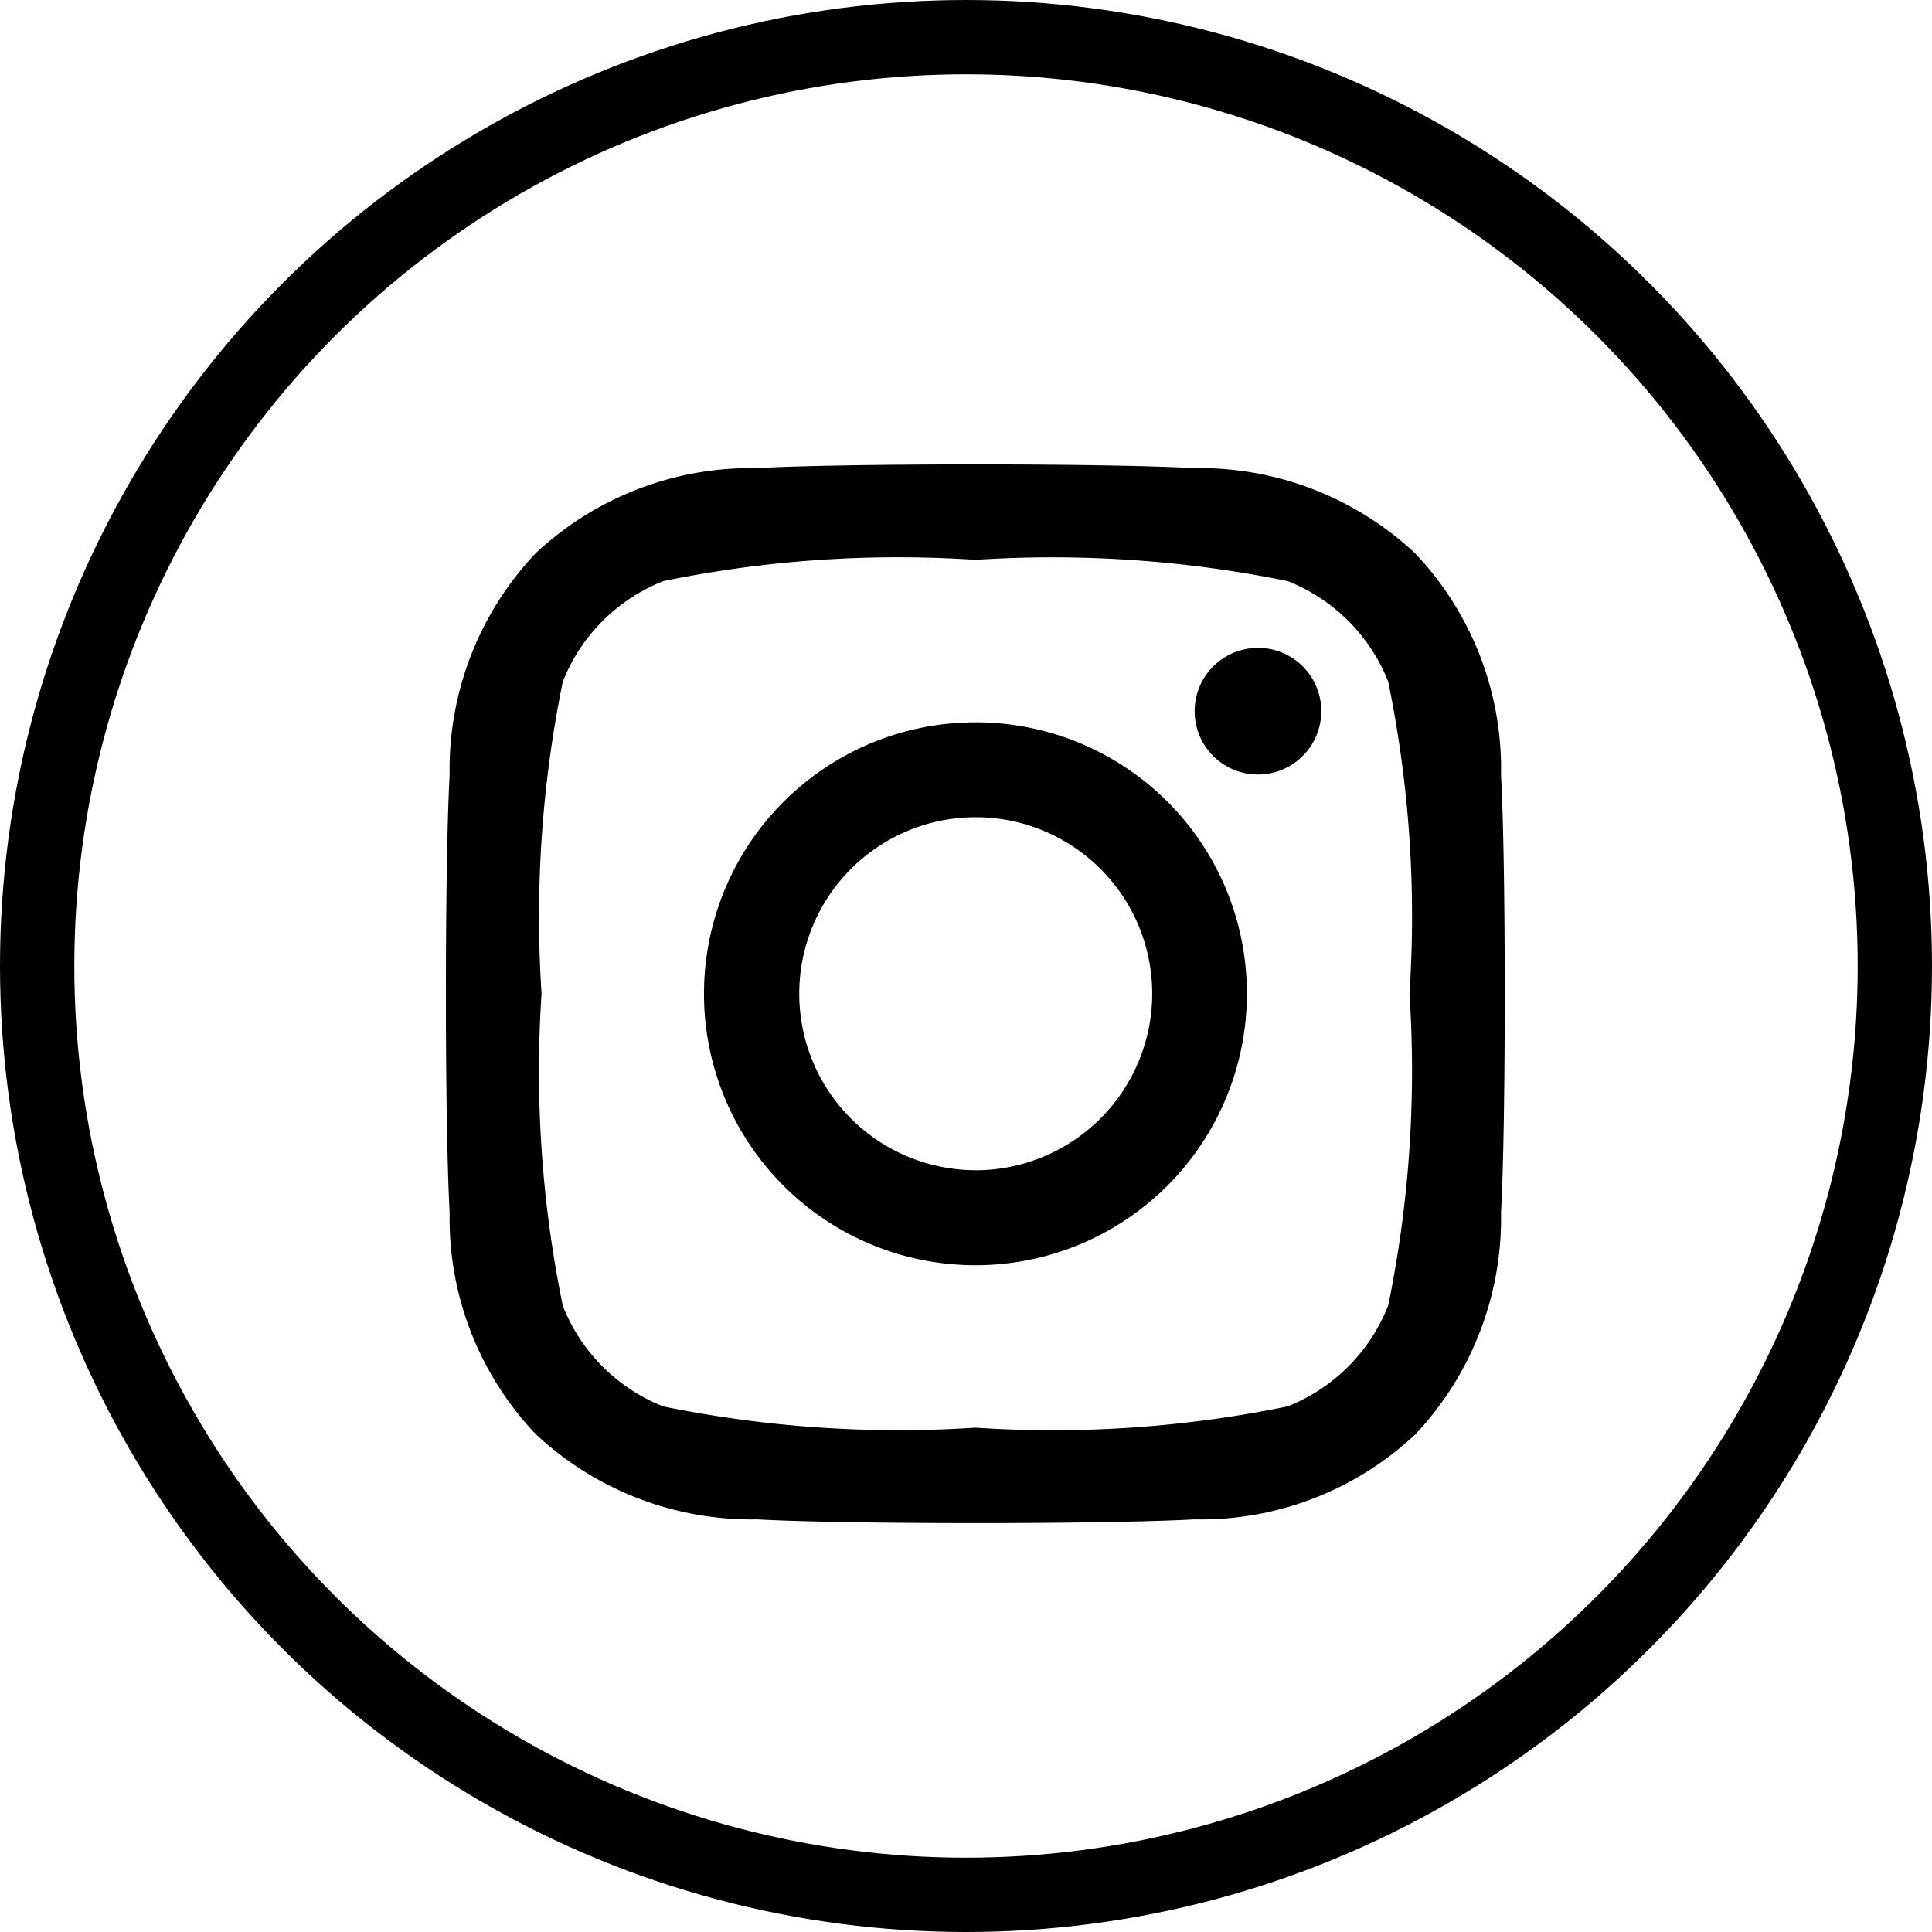
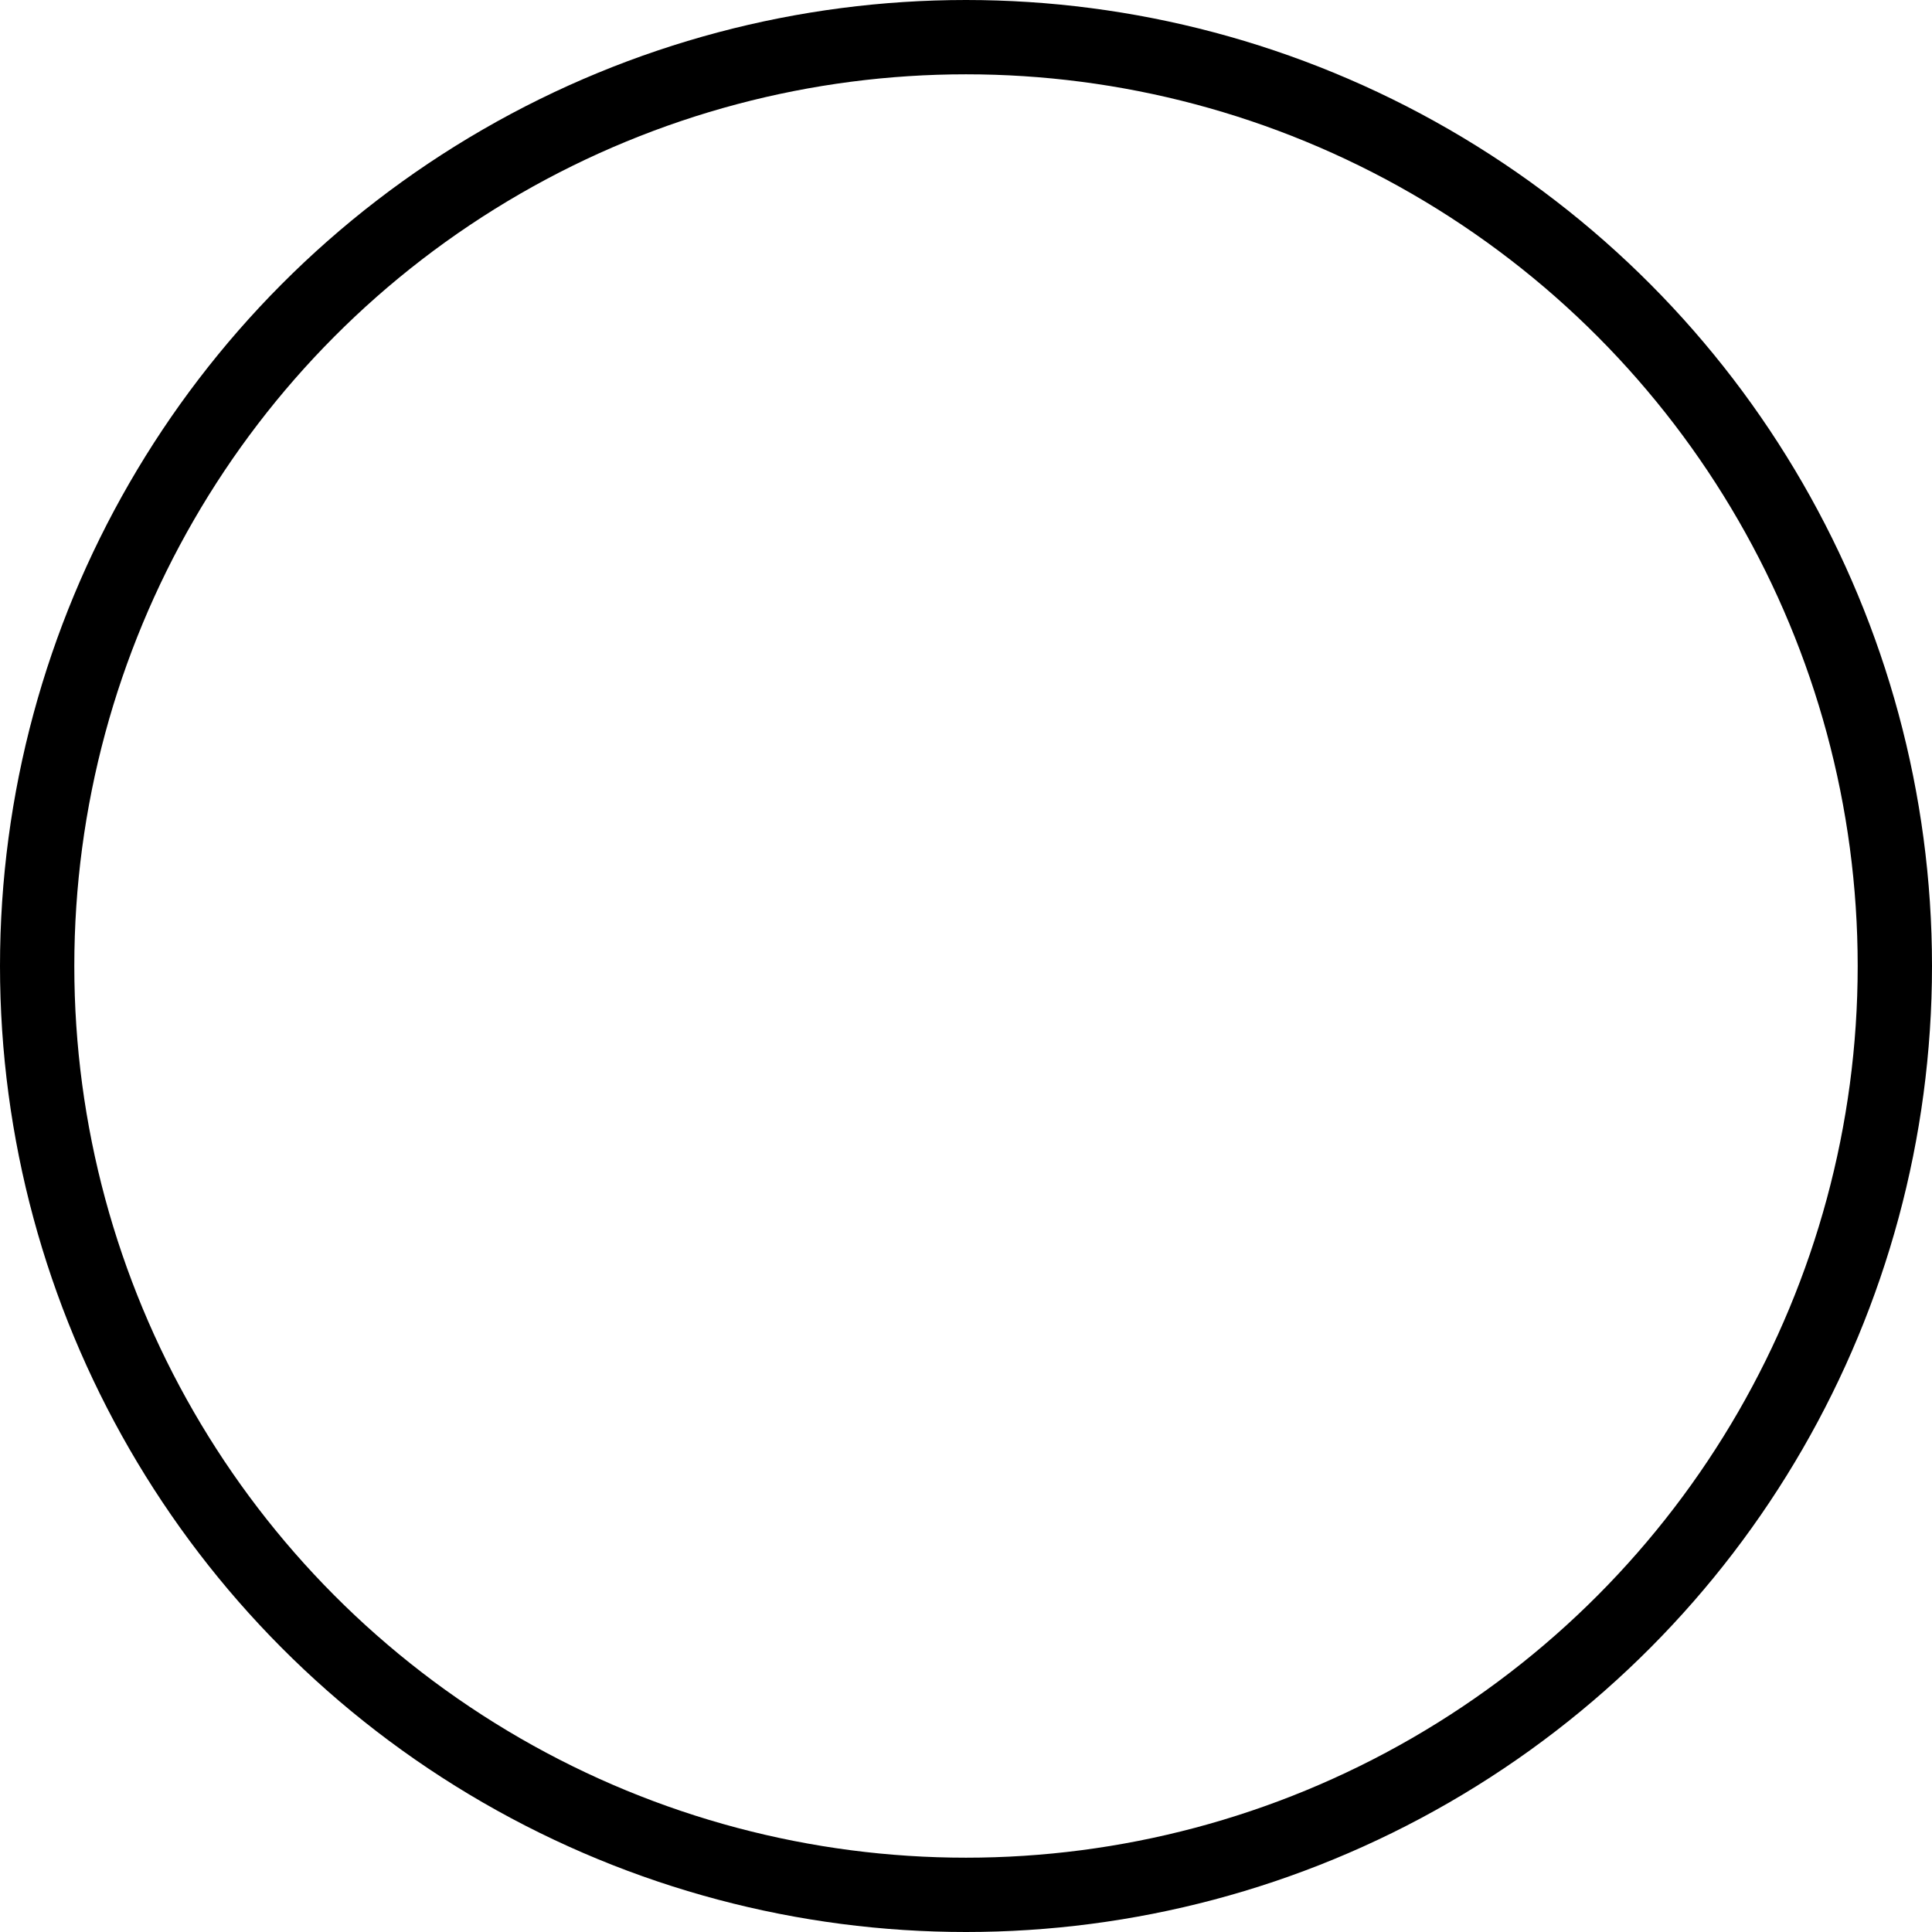
<svg xmlns="http://www.w3.org/2000/svg" width="26" height="26" viewBox="0 0 26 26">
  <g id="inst" transform="translate(1)">
-     <path id="Icon_awesome-instagram" data-name="Icon awesome-instagram" d="M7.121,5.708a3.653,3.653,0,1,0,3.653,3.653A3.647,3.647,0,0,0,7.121,5.708Zm0,6.027A2.375,2.375,0,1,1,9.5,9.361,2.379,2.379,0,0,1,7.121,11.736Zm4.654-6.177a.852.852,0,1,1-.852-.852A.85.85,0,0,1,11.775,5.559Zm2.419.865a4.216,4.216,0,0,0-1.151-2.985,4.244,4.244,0,0,0-2.985-1.151c-1.176-.067-4.7-.067-5.878,0A4.238,4.238,0,0,0,1.2,3.435,4.23,4.23,0,0,0,.045,6.42c-.067,1.176-.067,4.7,0,5.878A4.216,4.216,0,0,0,1.2,15.283a4.249,4.249,0,0,0,2.985,1.151c1.176.067,4.7.067,5.878,0a4.216,4.216,0,0,0,2.985-1.151A4.244,4.244,0,0,0,14.194,12.3c.067-1.176.067-4.7,0-5.875Zm-1.52,7.137a2.4,2.4,0,0,1-1.354,1.354,15.7,15.7,0,0,1-4.2.286,15.823,15.823,0,0,1-4.2-.286A2.4,2.4,0,0,1,1.568,13.56a15.7,15.7,0,0,1-.286-4.2,15.823,15.823,0,0,1,.286-4.2A2.4,2.4,0,0,1,2.922,3.807a15.7,15.7,0,0,1,4.2-.286,15.823,15.823,0,0,1,4.2.286,2.4,2.4,0,0,1,1.354,1.354,15.7,15.7,0,0,1,.286,4.2A15.691,15.691,0,0,1,12.675,13.56Z" transform="translate(5.006 4.013)" />
    <g id="Group_1036" data-name="Group 1036" transform="translate(-1)">
      <g id="Ellipse_68" data-name="Ellipse 68" transform="translate(0)" fill="none" stroke="#000" stroke-width="1">
-         <circle cx="13" cy="13" r="13" stroke="none" />
        <circle cx="13" cy="13" r="12.5" fill="none" />
      </g>
    </g>
  </g>
</svg>